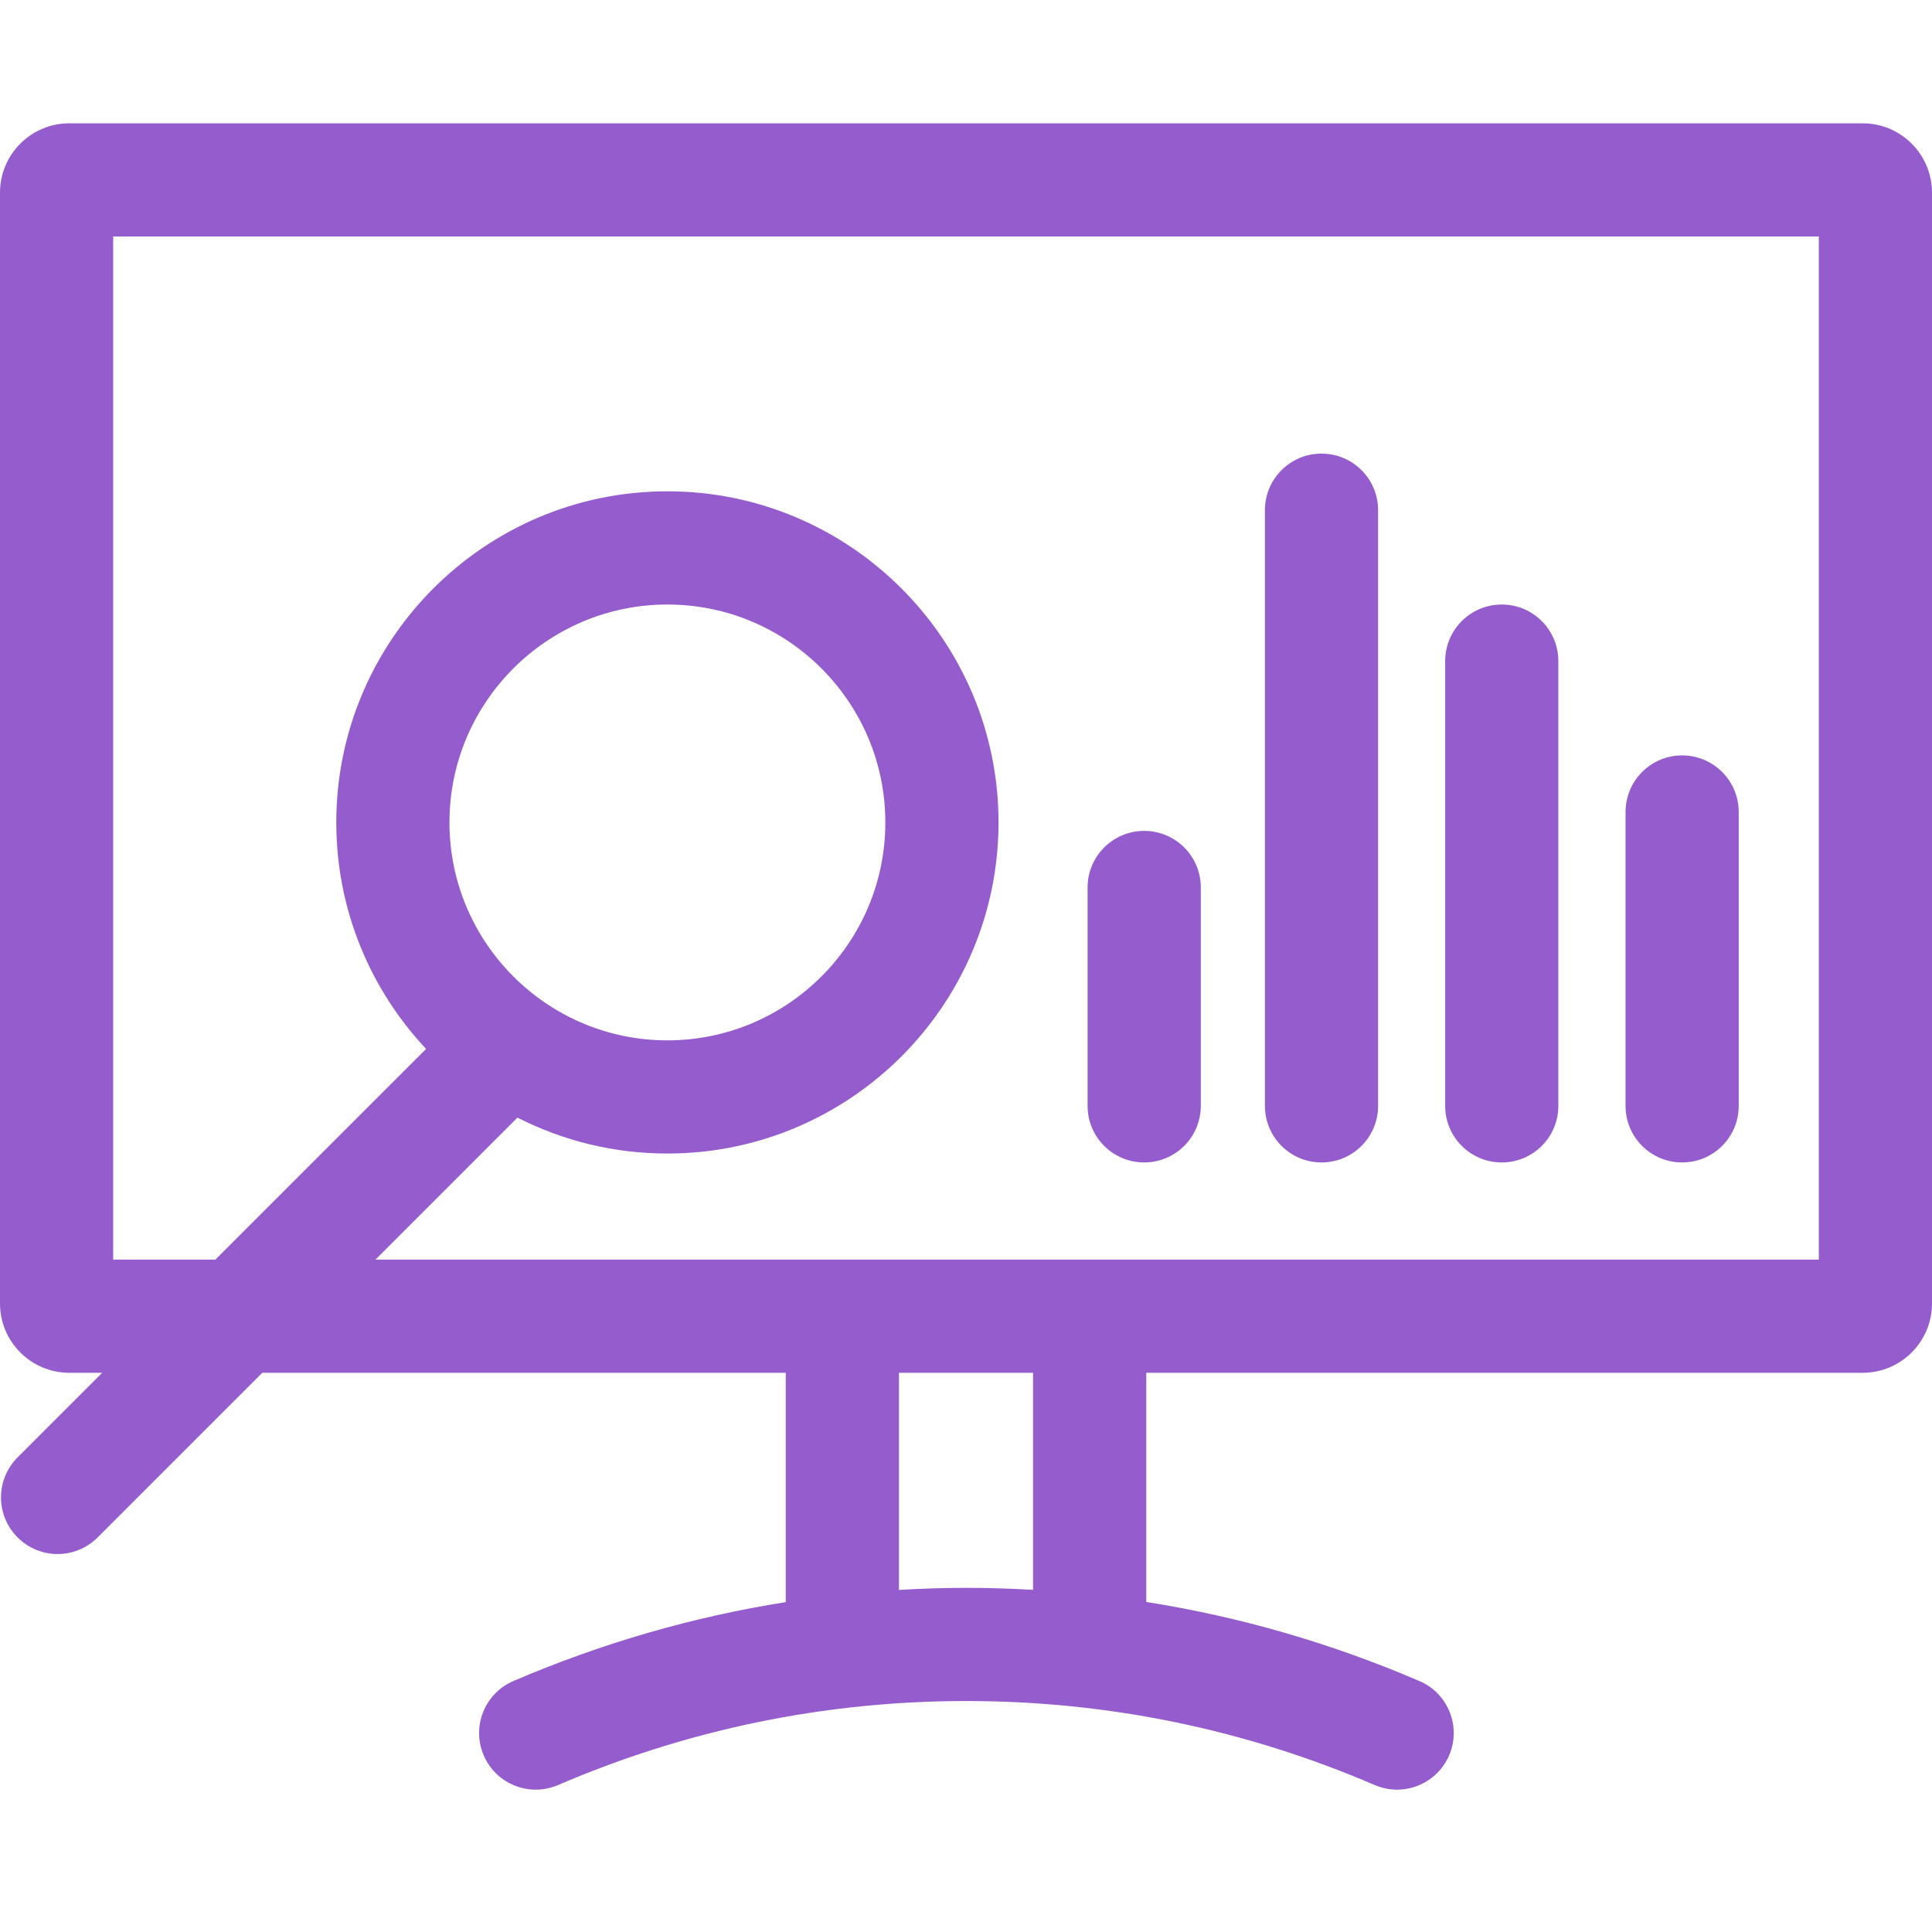
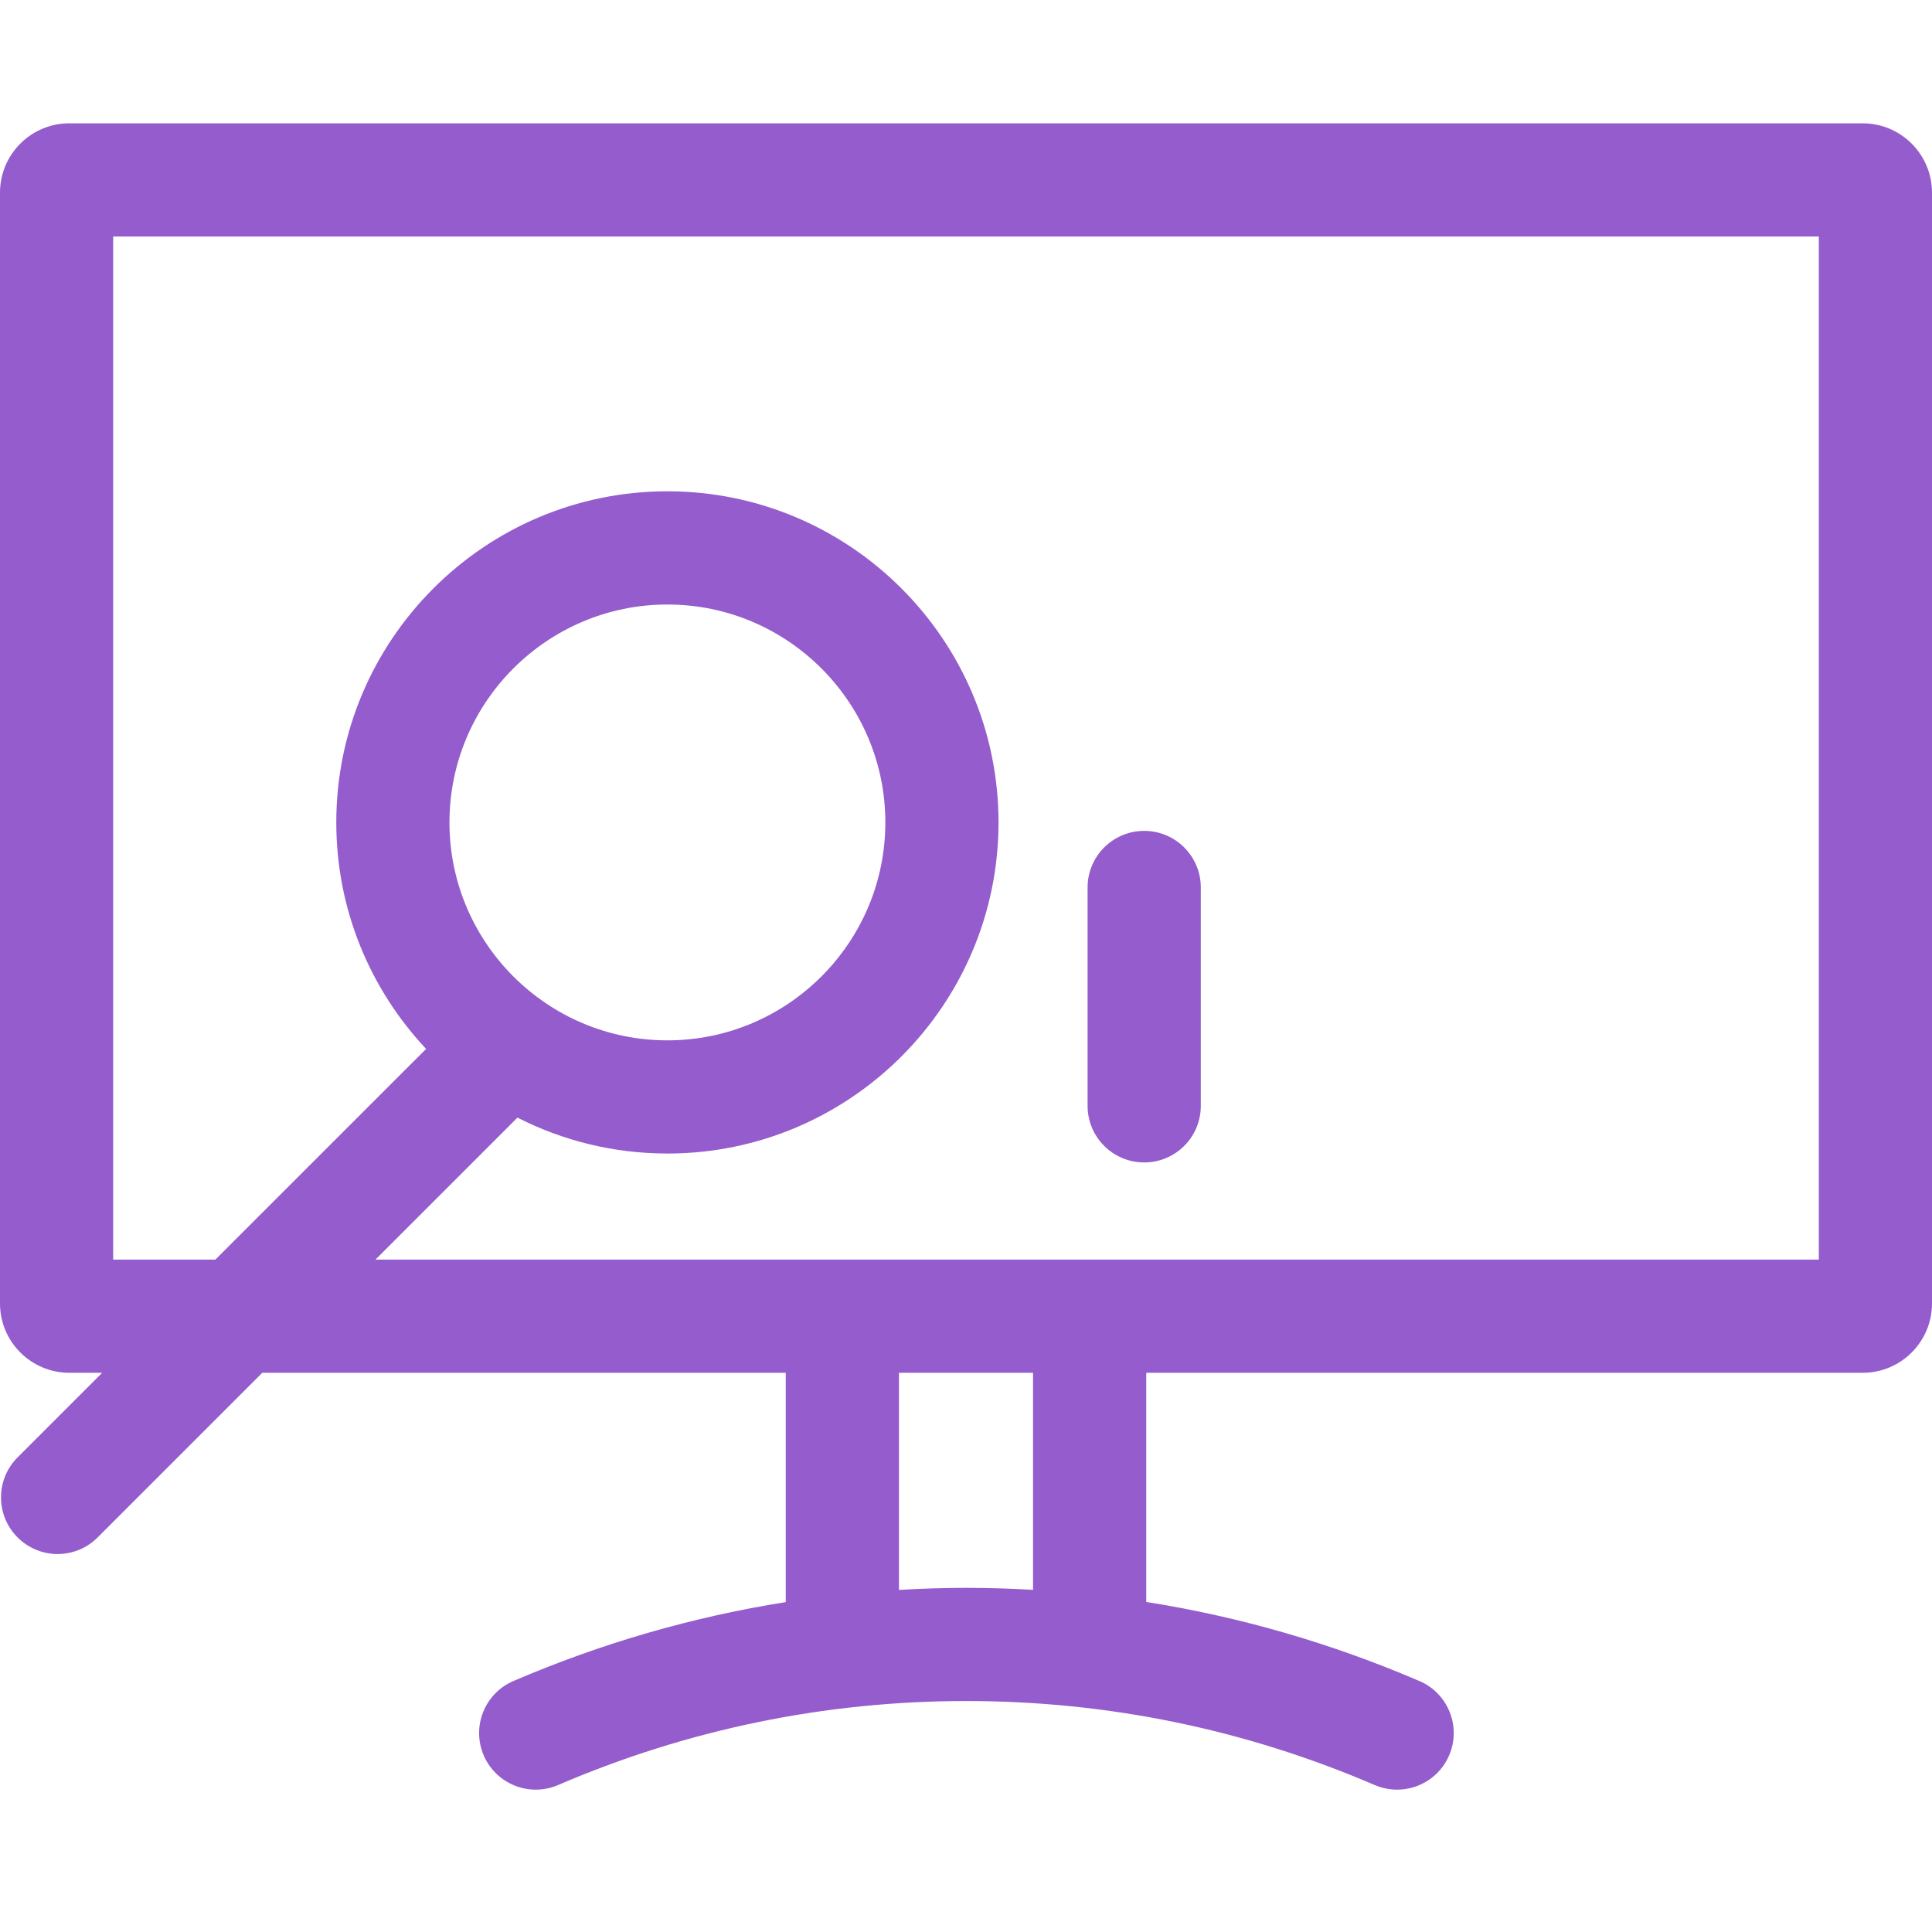
<svg xmlns="http://www.w3.org/2000/svg" width="47px" height="47px" viewBox="0 0 47 47" version="1.1">
  <title>Align and track - Sensei Project Solutions</title>
  <desc>Created with Sketch.</desc>
  <g id="Align-and-track---Sensei-Project-Solutions" stroke="none" stroke-width="1" fill="none" fill-rule="evenodd">
    <path d="M45.314,3 L1.686,3 C0.756,3 0,3.756 0,4.686 L0,31.71 C0,32.64 0.756,33.396 1.686,33.396 L2.486,33.396 L0.428,35.454 C-0.11,35.992 -0.11,36.864 0.428,37.401 C0.697,37.67 1.049,37.805 1.401,37.805 C1.754,37.805 2.106,37.67 2.375,37.401 L6.38,33.396 L19.115,33.396 L19.115,38.975 C16.845,39.335 14.628,39.976 12.489,40.895 C11.79,41.195 11.467,42.005 11.768,42.704 C12.068,43.402 12.878,43.725 13.576,43.425 C16.73,42.07 20.069,41.382 23.501,41.381 C23.504,41.381 23.507,41.381 23.51,41.381 C26.94,41.381 30.277,42.067 33.427,43.418 L33.445,43.425 C33.622,43.501 33.806,43.537 33.988,43.537 C34.521,43.537 35.029,43.225 35.253,42.704 C35.553,42.005 35.23,41.195 34.532,40.895 L34.514,40.888 C32.373,39.97 30.155,39.33 27.885,38.971 L27.885,33.396 L45.314,33.396 C46.244,33.396 47,32.64 47,31.71 L47,4.686 C47,3.756 46.244,3 45.314,3 Z M25.131,38.676 L25.131,38.676 C24.593,38.645 24.053,38.628 23.51,38.628 C23.507,38.628 23.504,38.628 23.5,38.628 C22.954,38.628 22.41,38.646 21.869,38.678 L21.869,33.396 L25.131,33.396 L25.131,38.676 L25.131,38.676 Z M44.247,30.643 L9.133,30.643 L12.588,27.188 C13.684,27.747 14.924,28.062 16.236,28.062 C20.678,28.062 24.291,24.449 24.291,20.007 C24.291,15.566 20.678,11.952 16.236,11.952 C11.795,11.952 8.181,15.566 8.181,20.007 C8.181,22.137 9.012,24.075 10.366,25.517 L5.239,30.643 L2.753,30.643 L2.753,5.753 L44.247,5.753 L44.247,30.643 Z M10.934,20.008 C10.934,17.084 13.313,14.706 16.236,14.706 C19.159,14.706 21.538,17.084 21.538,20.008 C21.538,22.931 19.159,25.309 16.236,25.309 C13.313,25.309 10.934,22.931 10.934,20.008 Z" id="Shape" fill="#945CCC" fill-rule="nonzero" />
    <path d="M27.835,20.213 C27.075,20.213 26.458,20.829 26.458,21.589 L26.458,26.903 C26.458,27.663 27.075,28.279 27.835,28.279 C28.595,28.279 29.212,27.663 29.212,26.903 L29.212,21.589 C29.212,20.829 28.595,20.213 27.835,20.213 Z" id="Path" fill="#945CCC" fill-rule="nonzero" />
-     <path d="M32.149,11.035 C31.388,11.035 30.772,11.651 30.772,12.411 L30.772,26.903 C30.772,27.663 31.388,28.279 32.149,28.279 C32.909,28.279 33.525,27.663 33.525,26.903 L33.525,12.411 C33.525,11.651 32.909,11.035 32.149,11.035 Z" id="Path" fill="#945CCC" fill-rule="nonzero" />
-     <path d="M36.534,14.706 C35.773,14.706 35.157,15.322 35.157,16.083 L35.157,26.903 C35.157,27.663 35.773,28.279 36.534,28.279 C37.294,28.279 37.91,27.663 37.91,26.903 L37.91,16.083 C37.91,15.322 37.294,14.706 36.534,14.706 Z" id="Path" fill="#945CCC" fill-rule="nonzero" />
-     <path d="M40.921,18.377 C40.161,18.377 39.545,18.993 39.545,19.754 L39.545,26.903 C39.545,27.663 40.161,28.279 40.921,28.279 C41.682,28.279 42.298,27.663 42.298,26.903 L42.298,19.754 C42.298,18.993 41.682,18.377 40.921,18.377 Z" id="Path" fill="#945CCC" fill-rule="nonzero" />
  </g>
</svg>